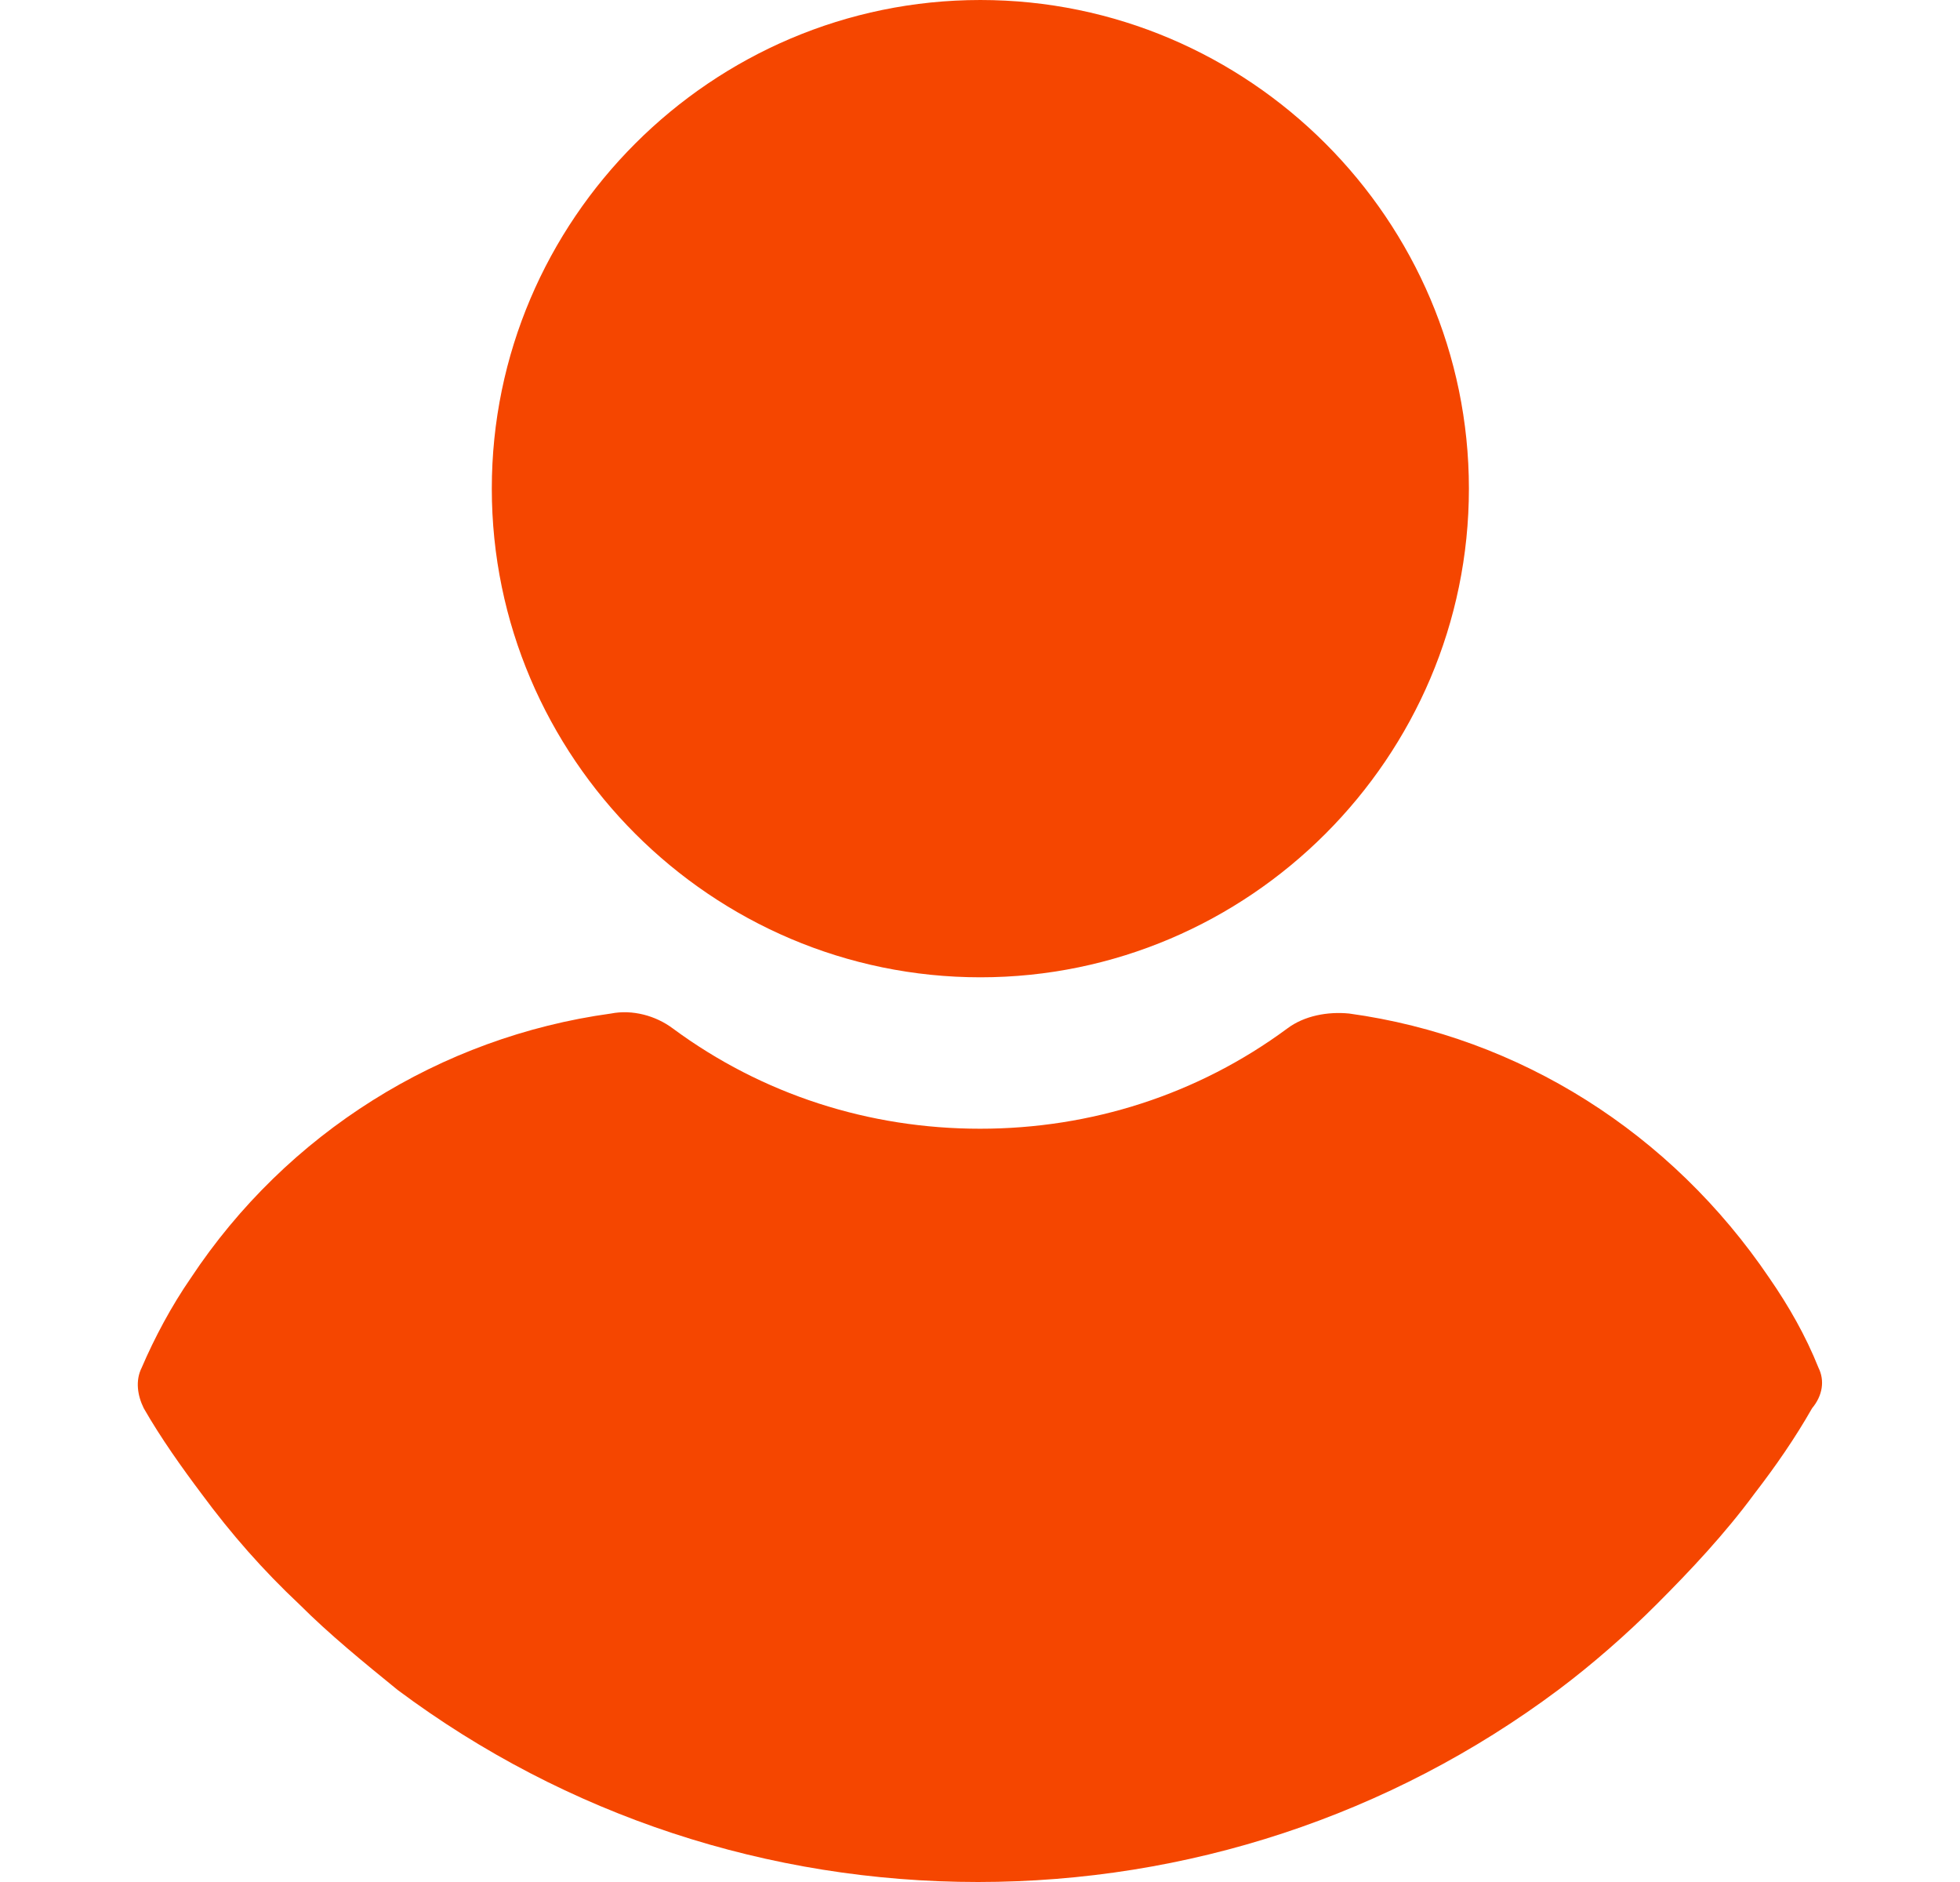
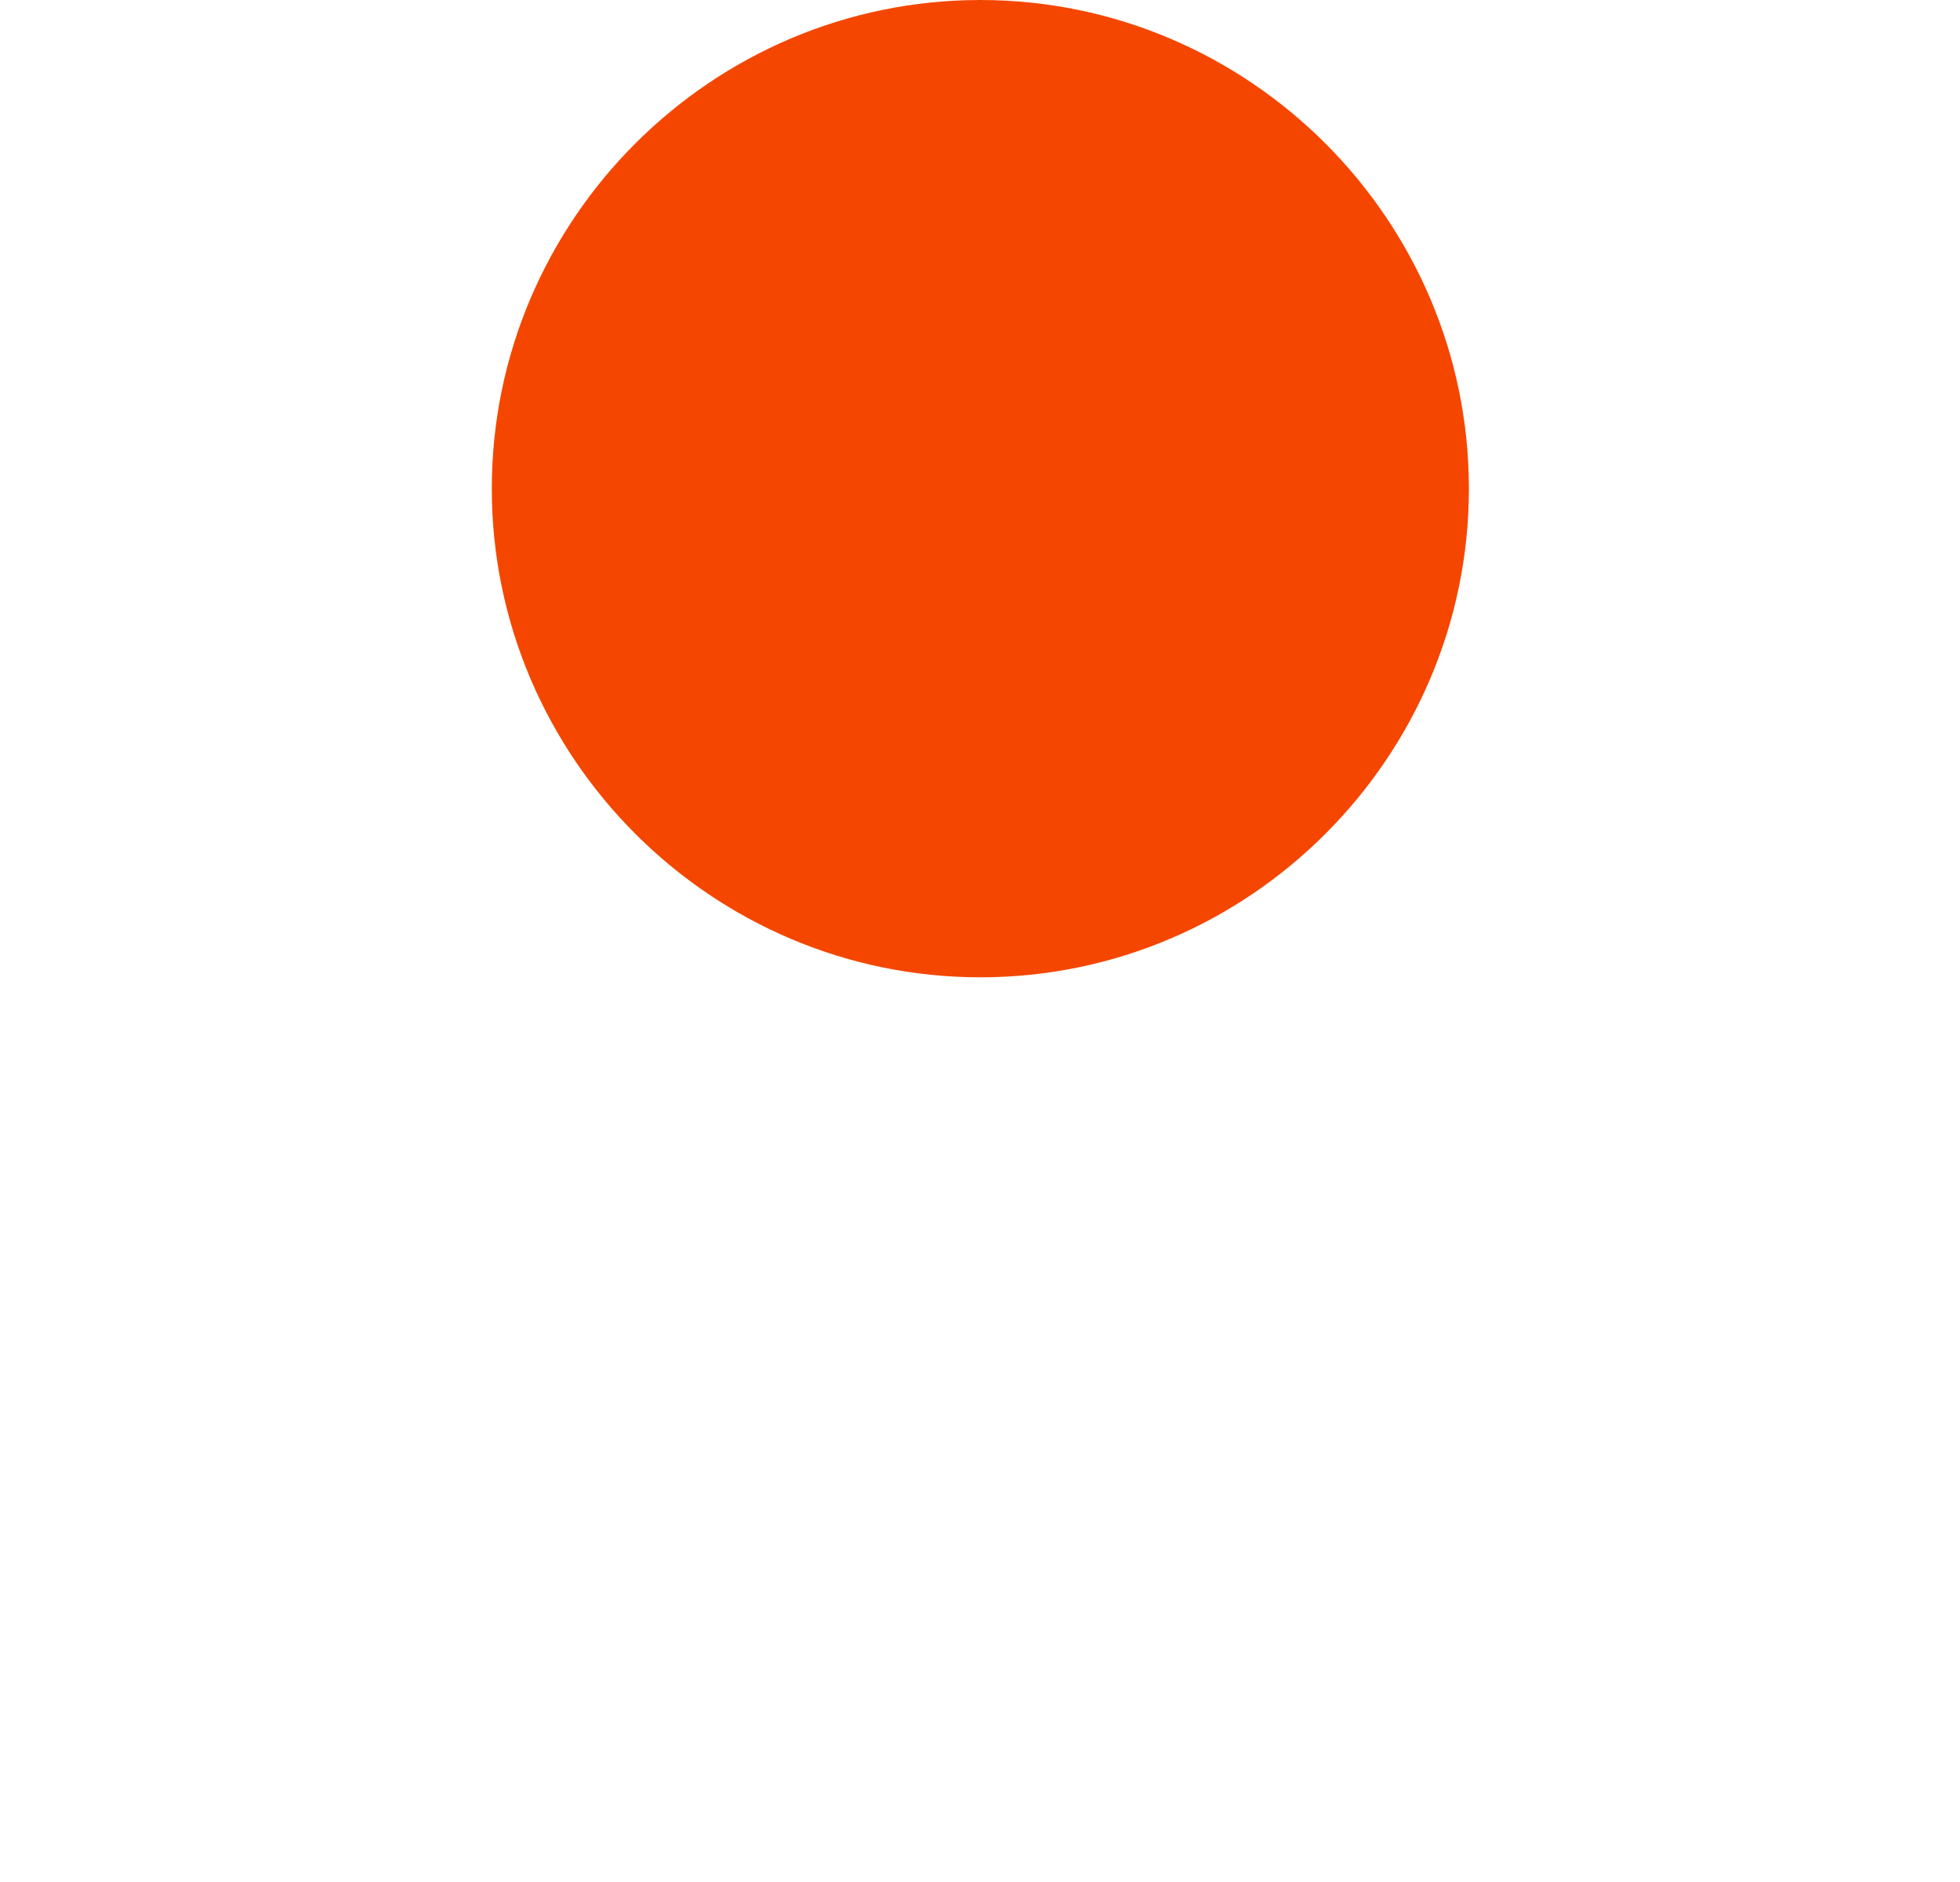
<svg xmlns="http://www.w3.org/2000/svg" width="25" height="24" viewBox="0 0 25 24" fill="none">
  <path d="M12.505 0C9.076 0 6.273 2.803 6.273 6.231C6.273 9.66 9.076 12.463 12.505 12.463C15.933 12.463 18.736 9.66 18.736 6.231C18.736 2.803 15.933 0 12.505 0Z" fill="#F54600" />
-   <path d="M23.195 17.442C23.032 17.034 22.814 16.653 22.569 16.299C21.317 14.449 19.385 13.224 17.209 12.925C16.936 12.898 16.637 12.952 16.419 13.116C15.277 13.959 13.916 14.394 12.501 14.394C11.086 14.394 9.725 13.959 8.583 13.116C8.365 12.952 8.066 12.871 7.793 12.925C5.617 13.224 3.657 14.449 2.433 16.299C2.188 16.653 1.97 17.061 1.807 17.442C1.725 17.605 1.753 17.796 1.834 17.959C2.052 18.34 2.324 18.721 2.569 19.047C2.95 19.564 3.358 20.027 3.821 20.462C4.202 20.843 4.637 21.197 5.072 21.551C7.222 23.156 9.807 24 12.474 24C15.14 24 17.726 23.156 19.875 21.551C20.311 21.224 20.746 20.843 21.127 20.462C21.562 20.027 21.998 19.564 22.379 19.047C22.651 18.694 22.896 18.34 23.113 17.959C23.249 17.796 23.276 17.605 23.195 17.442Z" fill="#F54600" />
</svg>